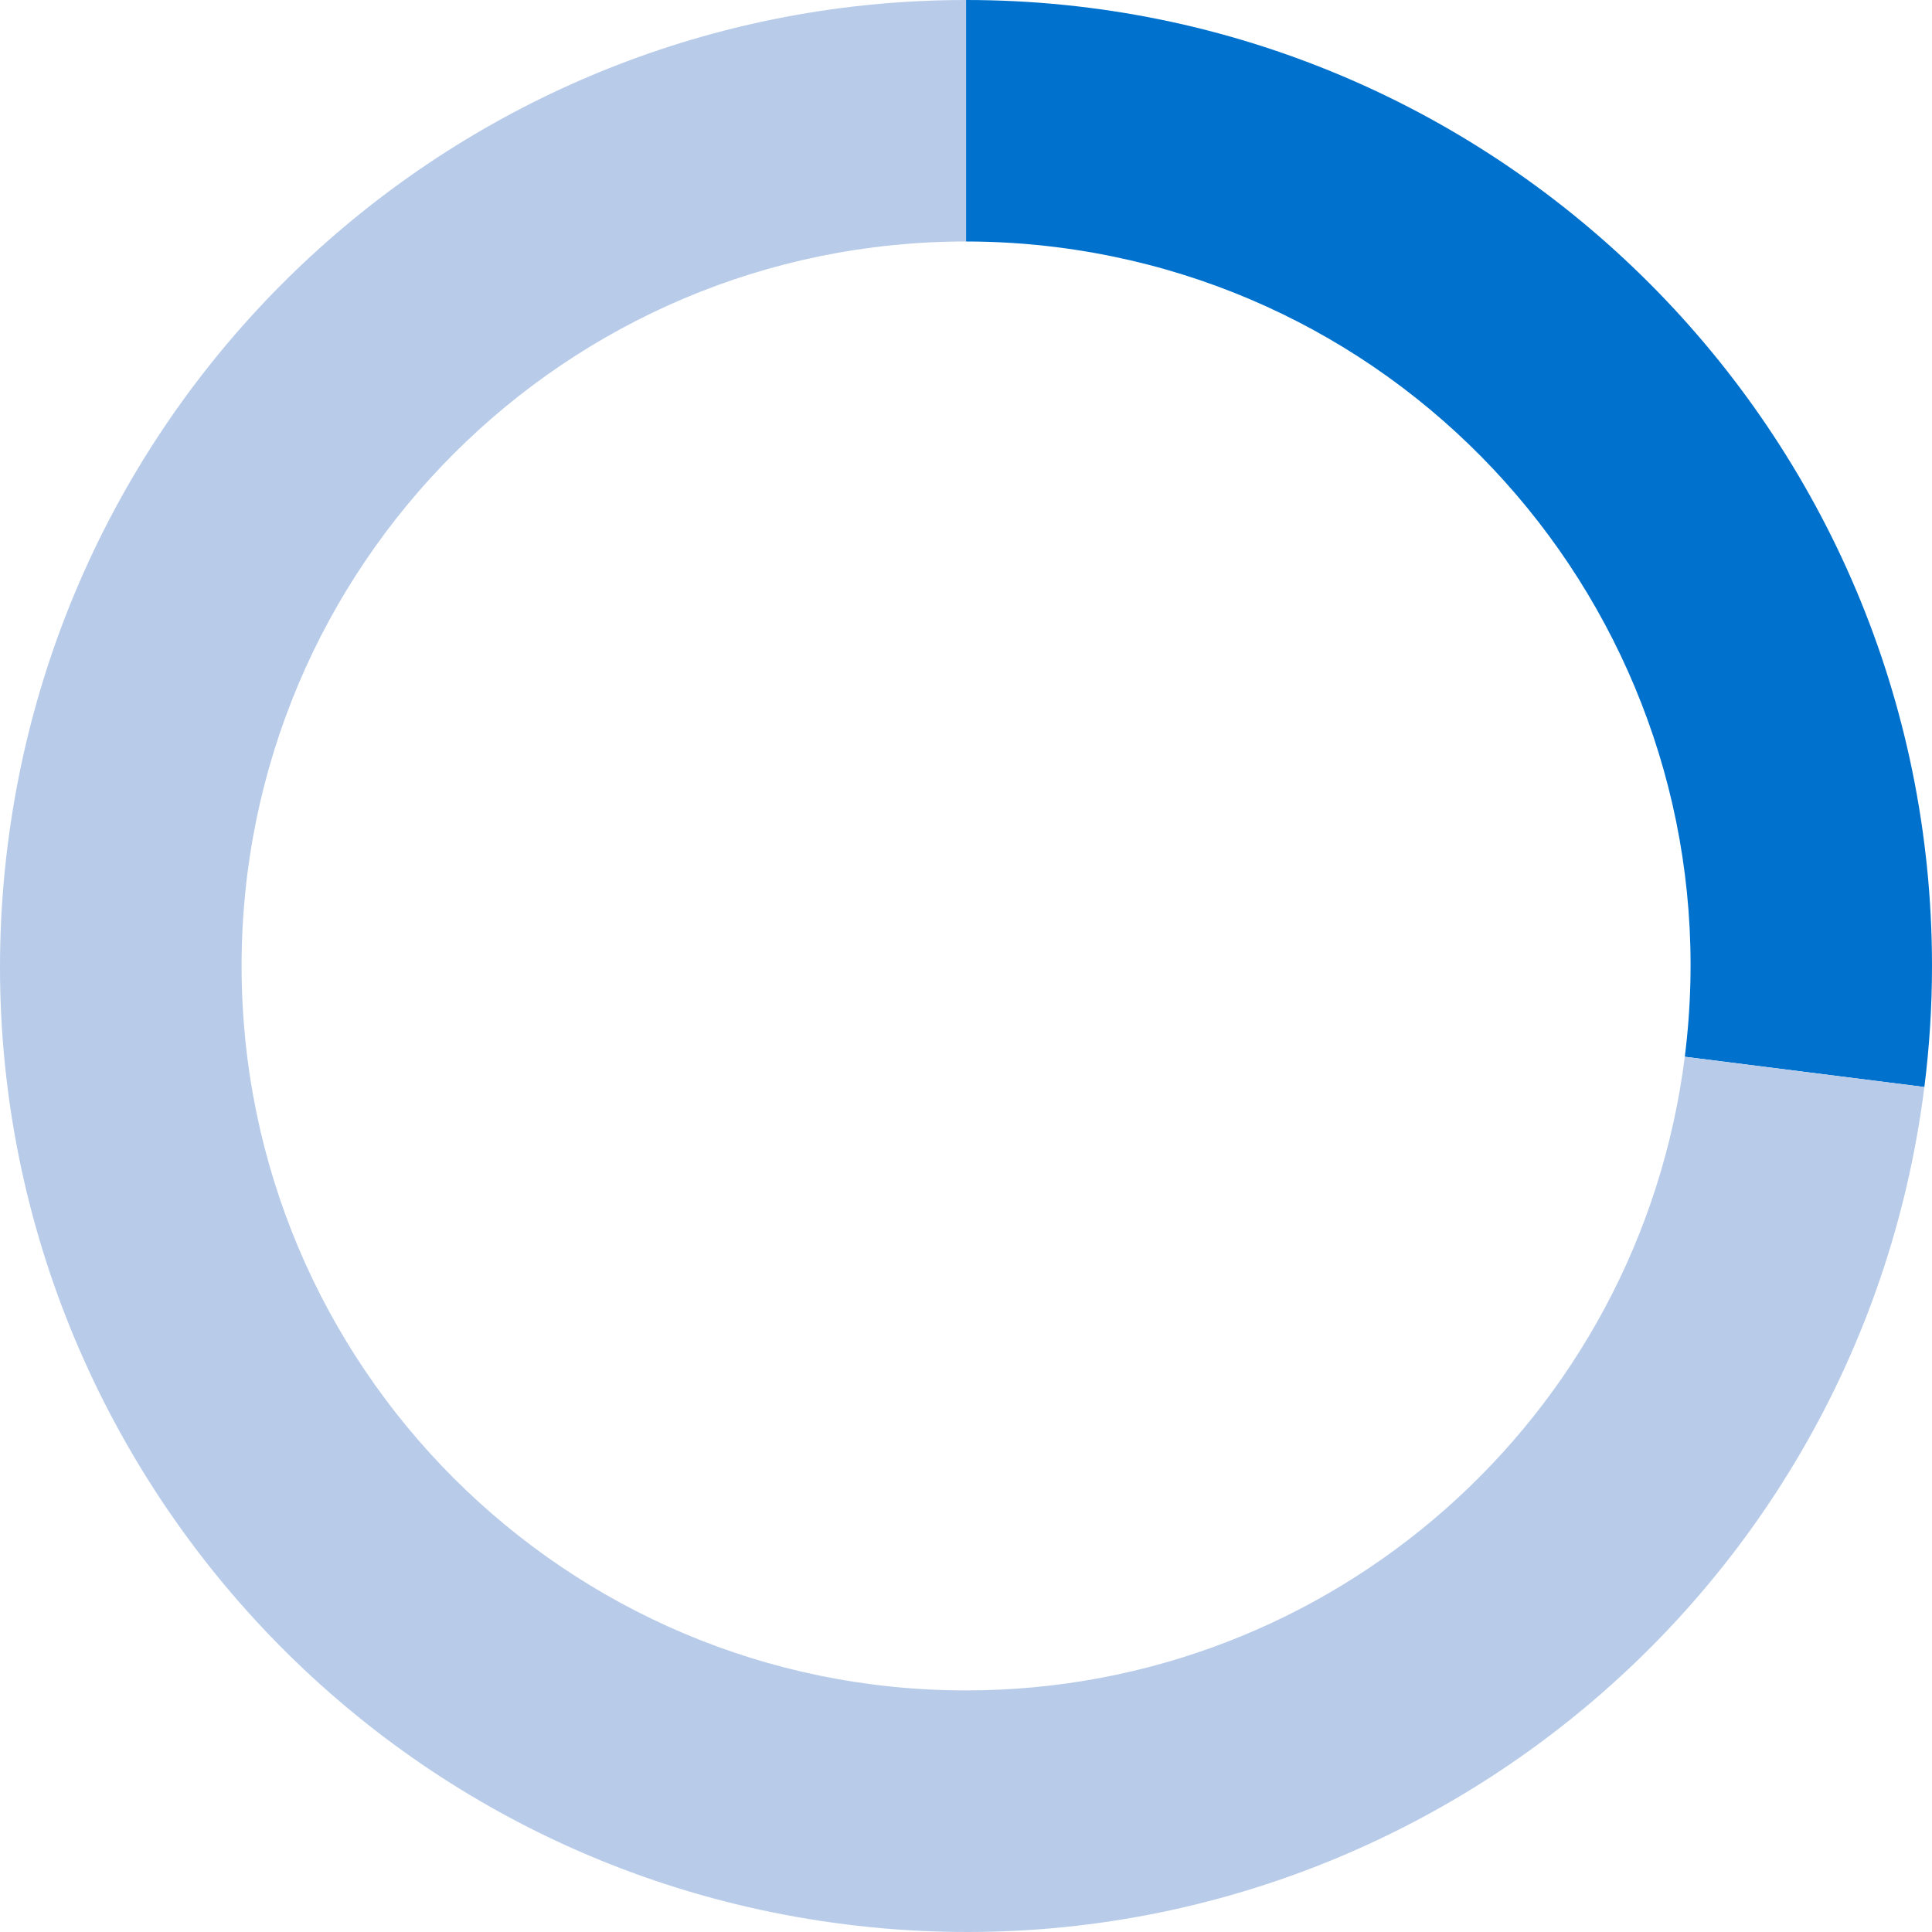
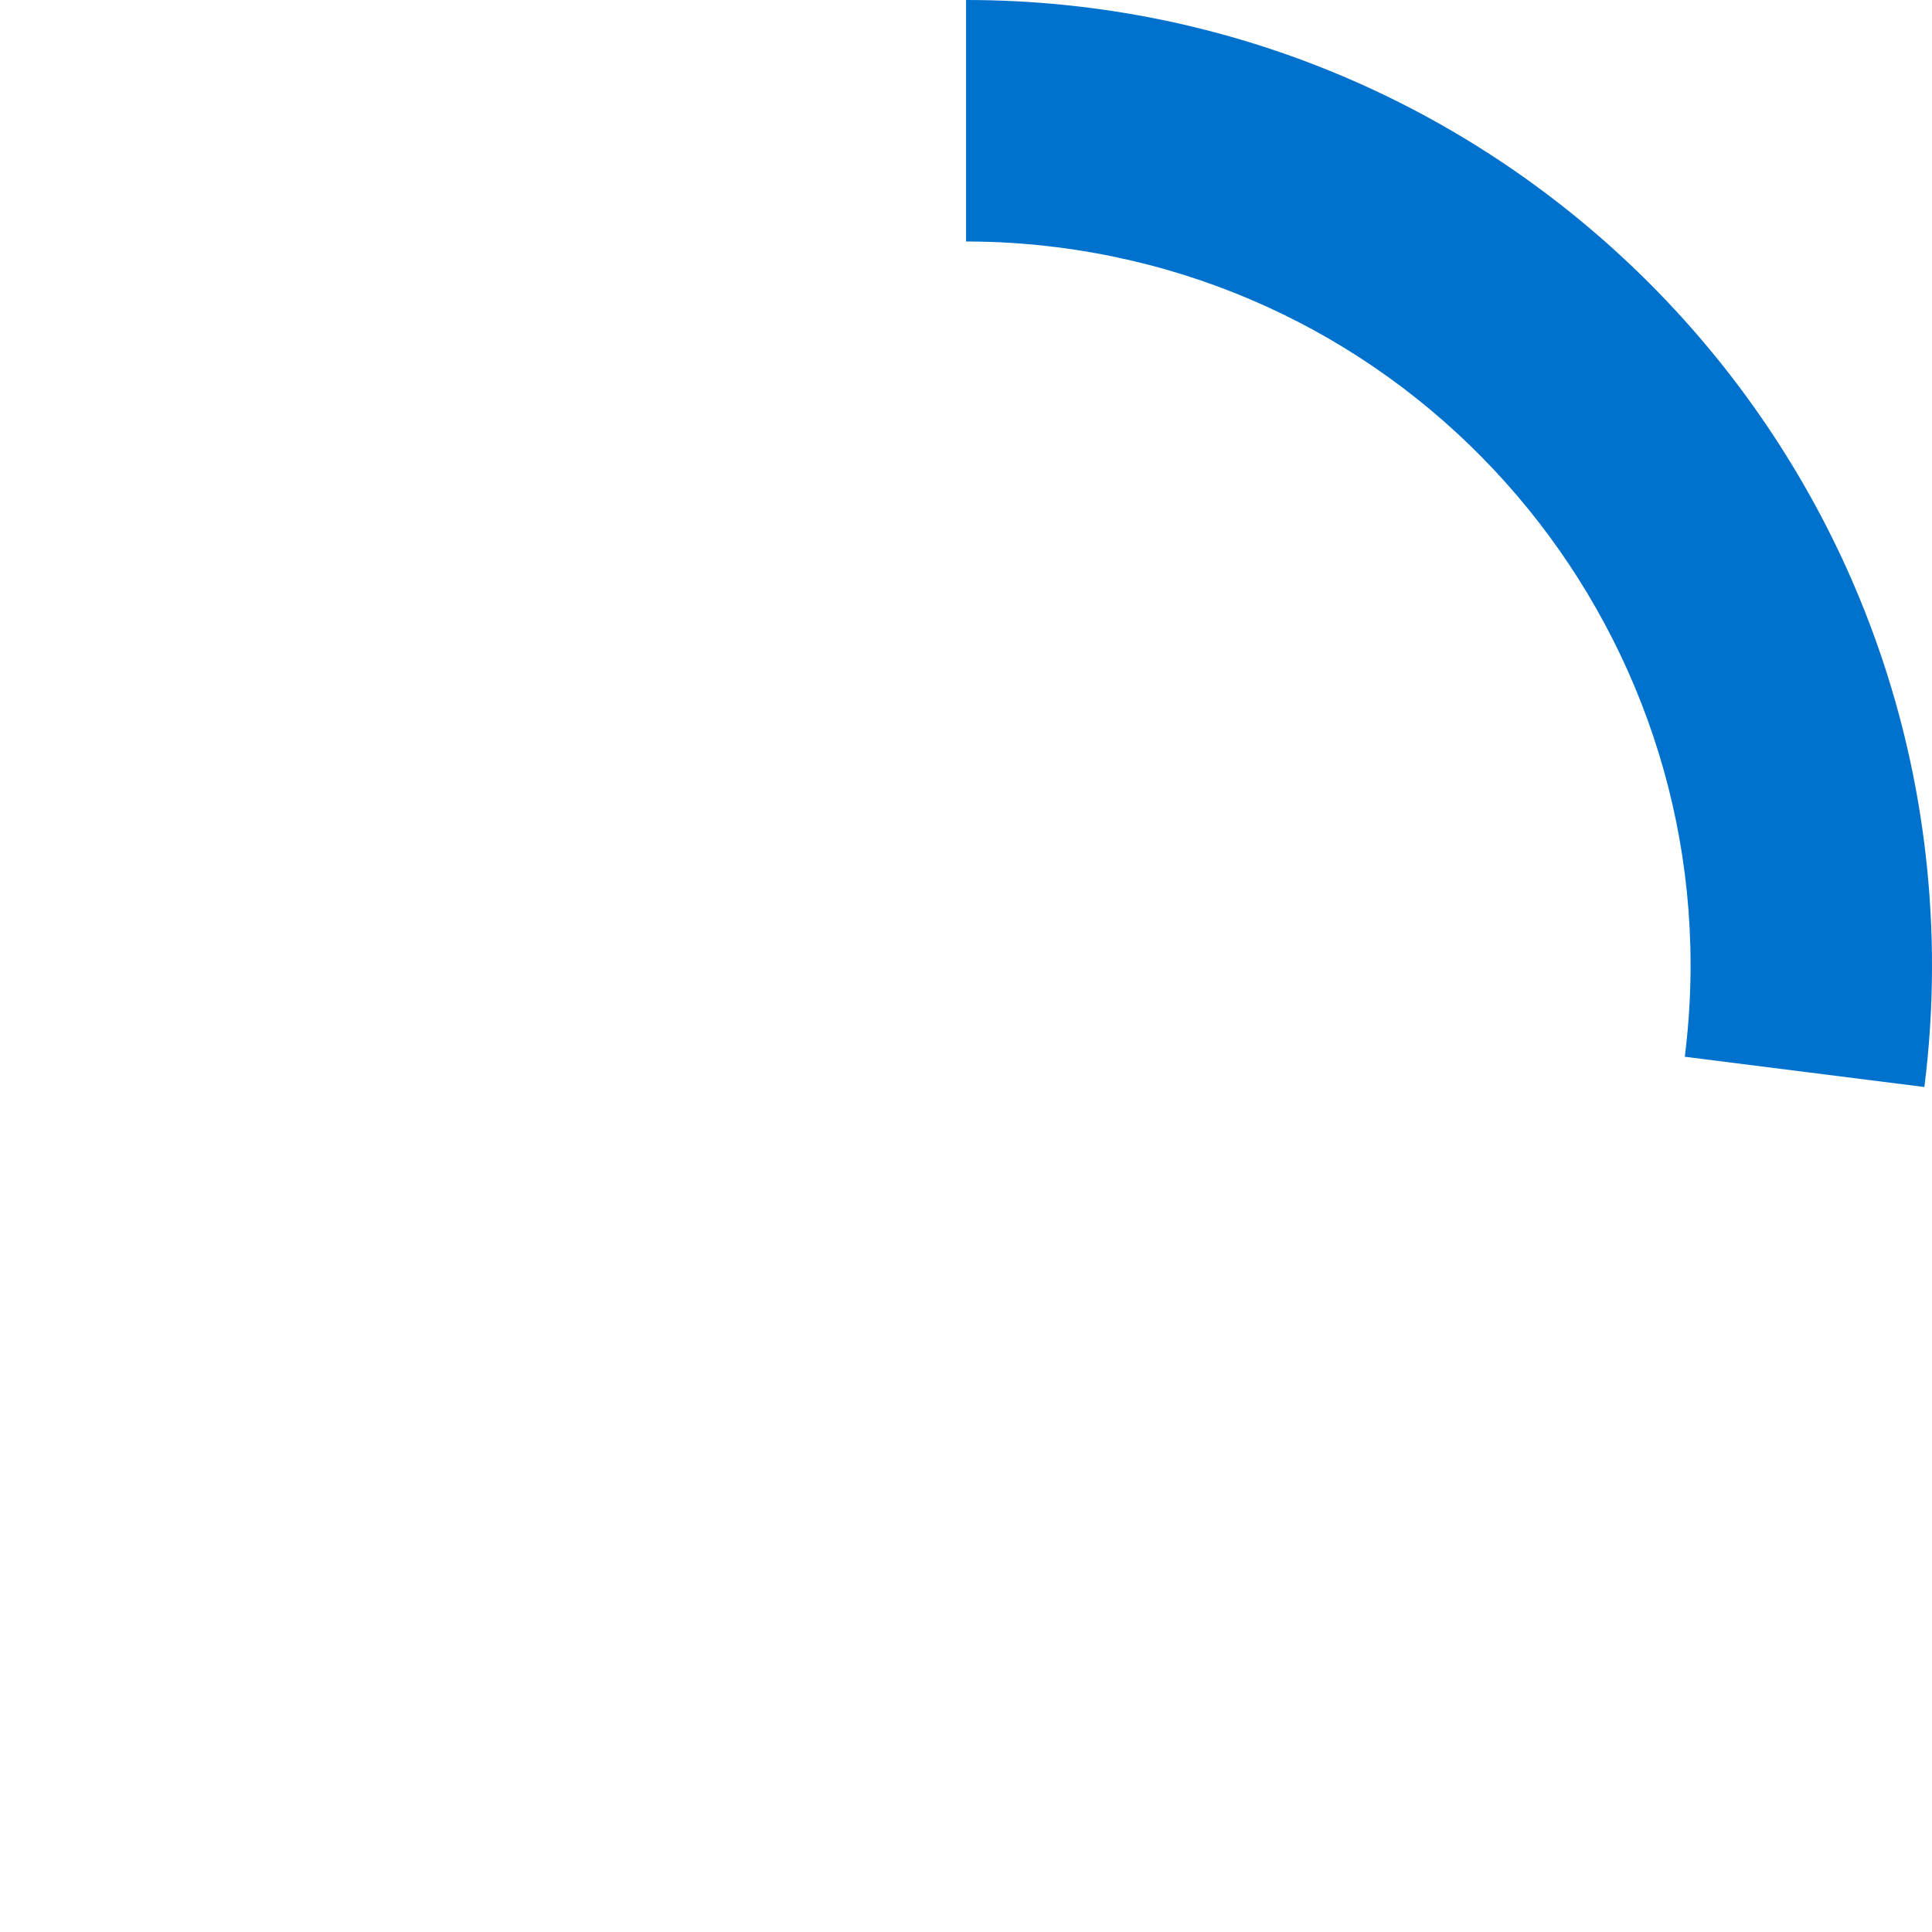
<svg xmlns="http://www.w3.org/2000/svg" id="Layer_1" viewBox="0 0 1006.83 1006.83">
  <defs>
    <style>.cls-1{fill:#0072ce;}.cls-1,.cls-2{fill-rule:evenodd;}.cls-2{fill:#b8ccea;}</style>
  </defs>
  <path class="cls-1" d="M503.44,0c278.01,0,503.39,225.38,503.39,503.39,0,21.09-1.33,42.17-3.97,63.09l-124.86-15.77c26.14-206.87-120.38-395.75-327.24-421.88-15.7-1.98-31.5-2.98-47.32-2.98V0Z" />
-   <path class="cls-2" d="M1002.86,566.48c-34.85,275.82-286.69,471.17-562.51,436.33C164.53,967.96-30.82,716.12,4.02,440.3,35.81,188.68,249.82,0,503.44,0v125.85c-208.51,0-377.54,169.03-377.54,377.54s169.03,377.54,377.54,377.54c190.21,0,350.72-141.51,374.56-330.22l124.86,15.77Z" />
</svg>